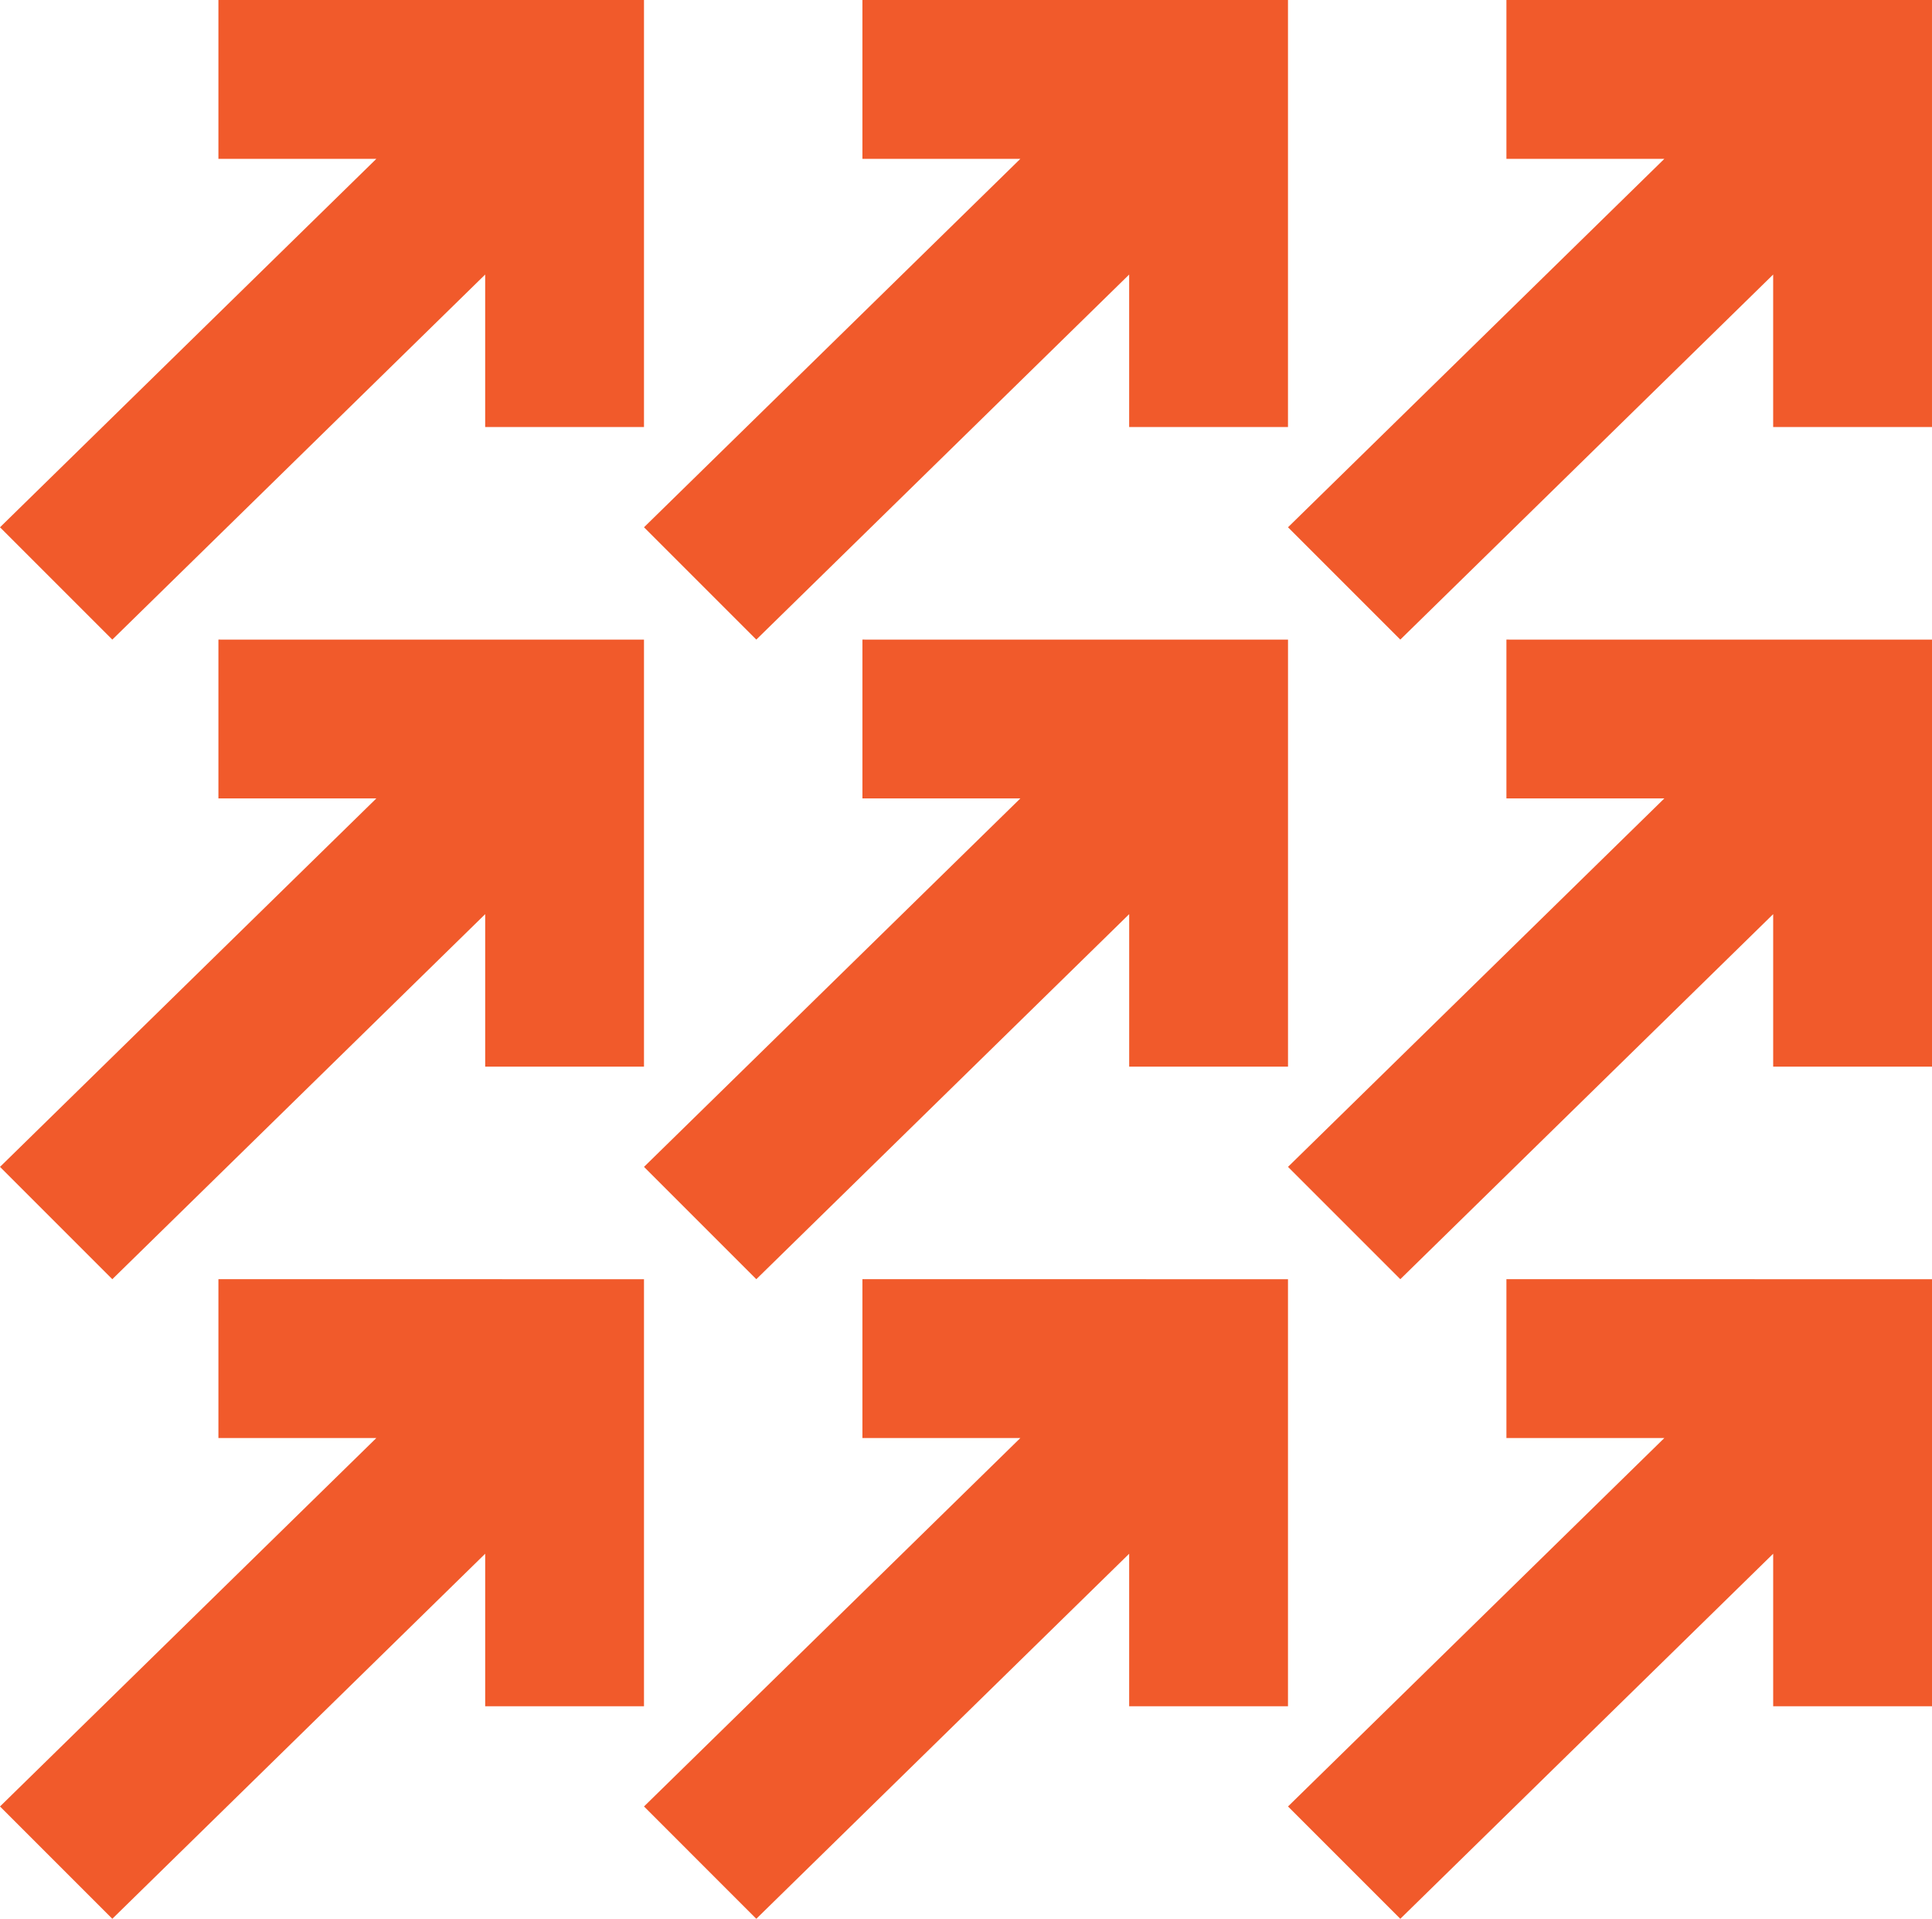
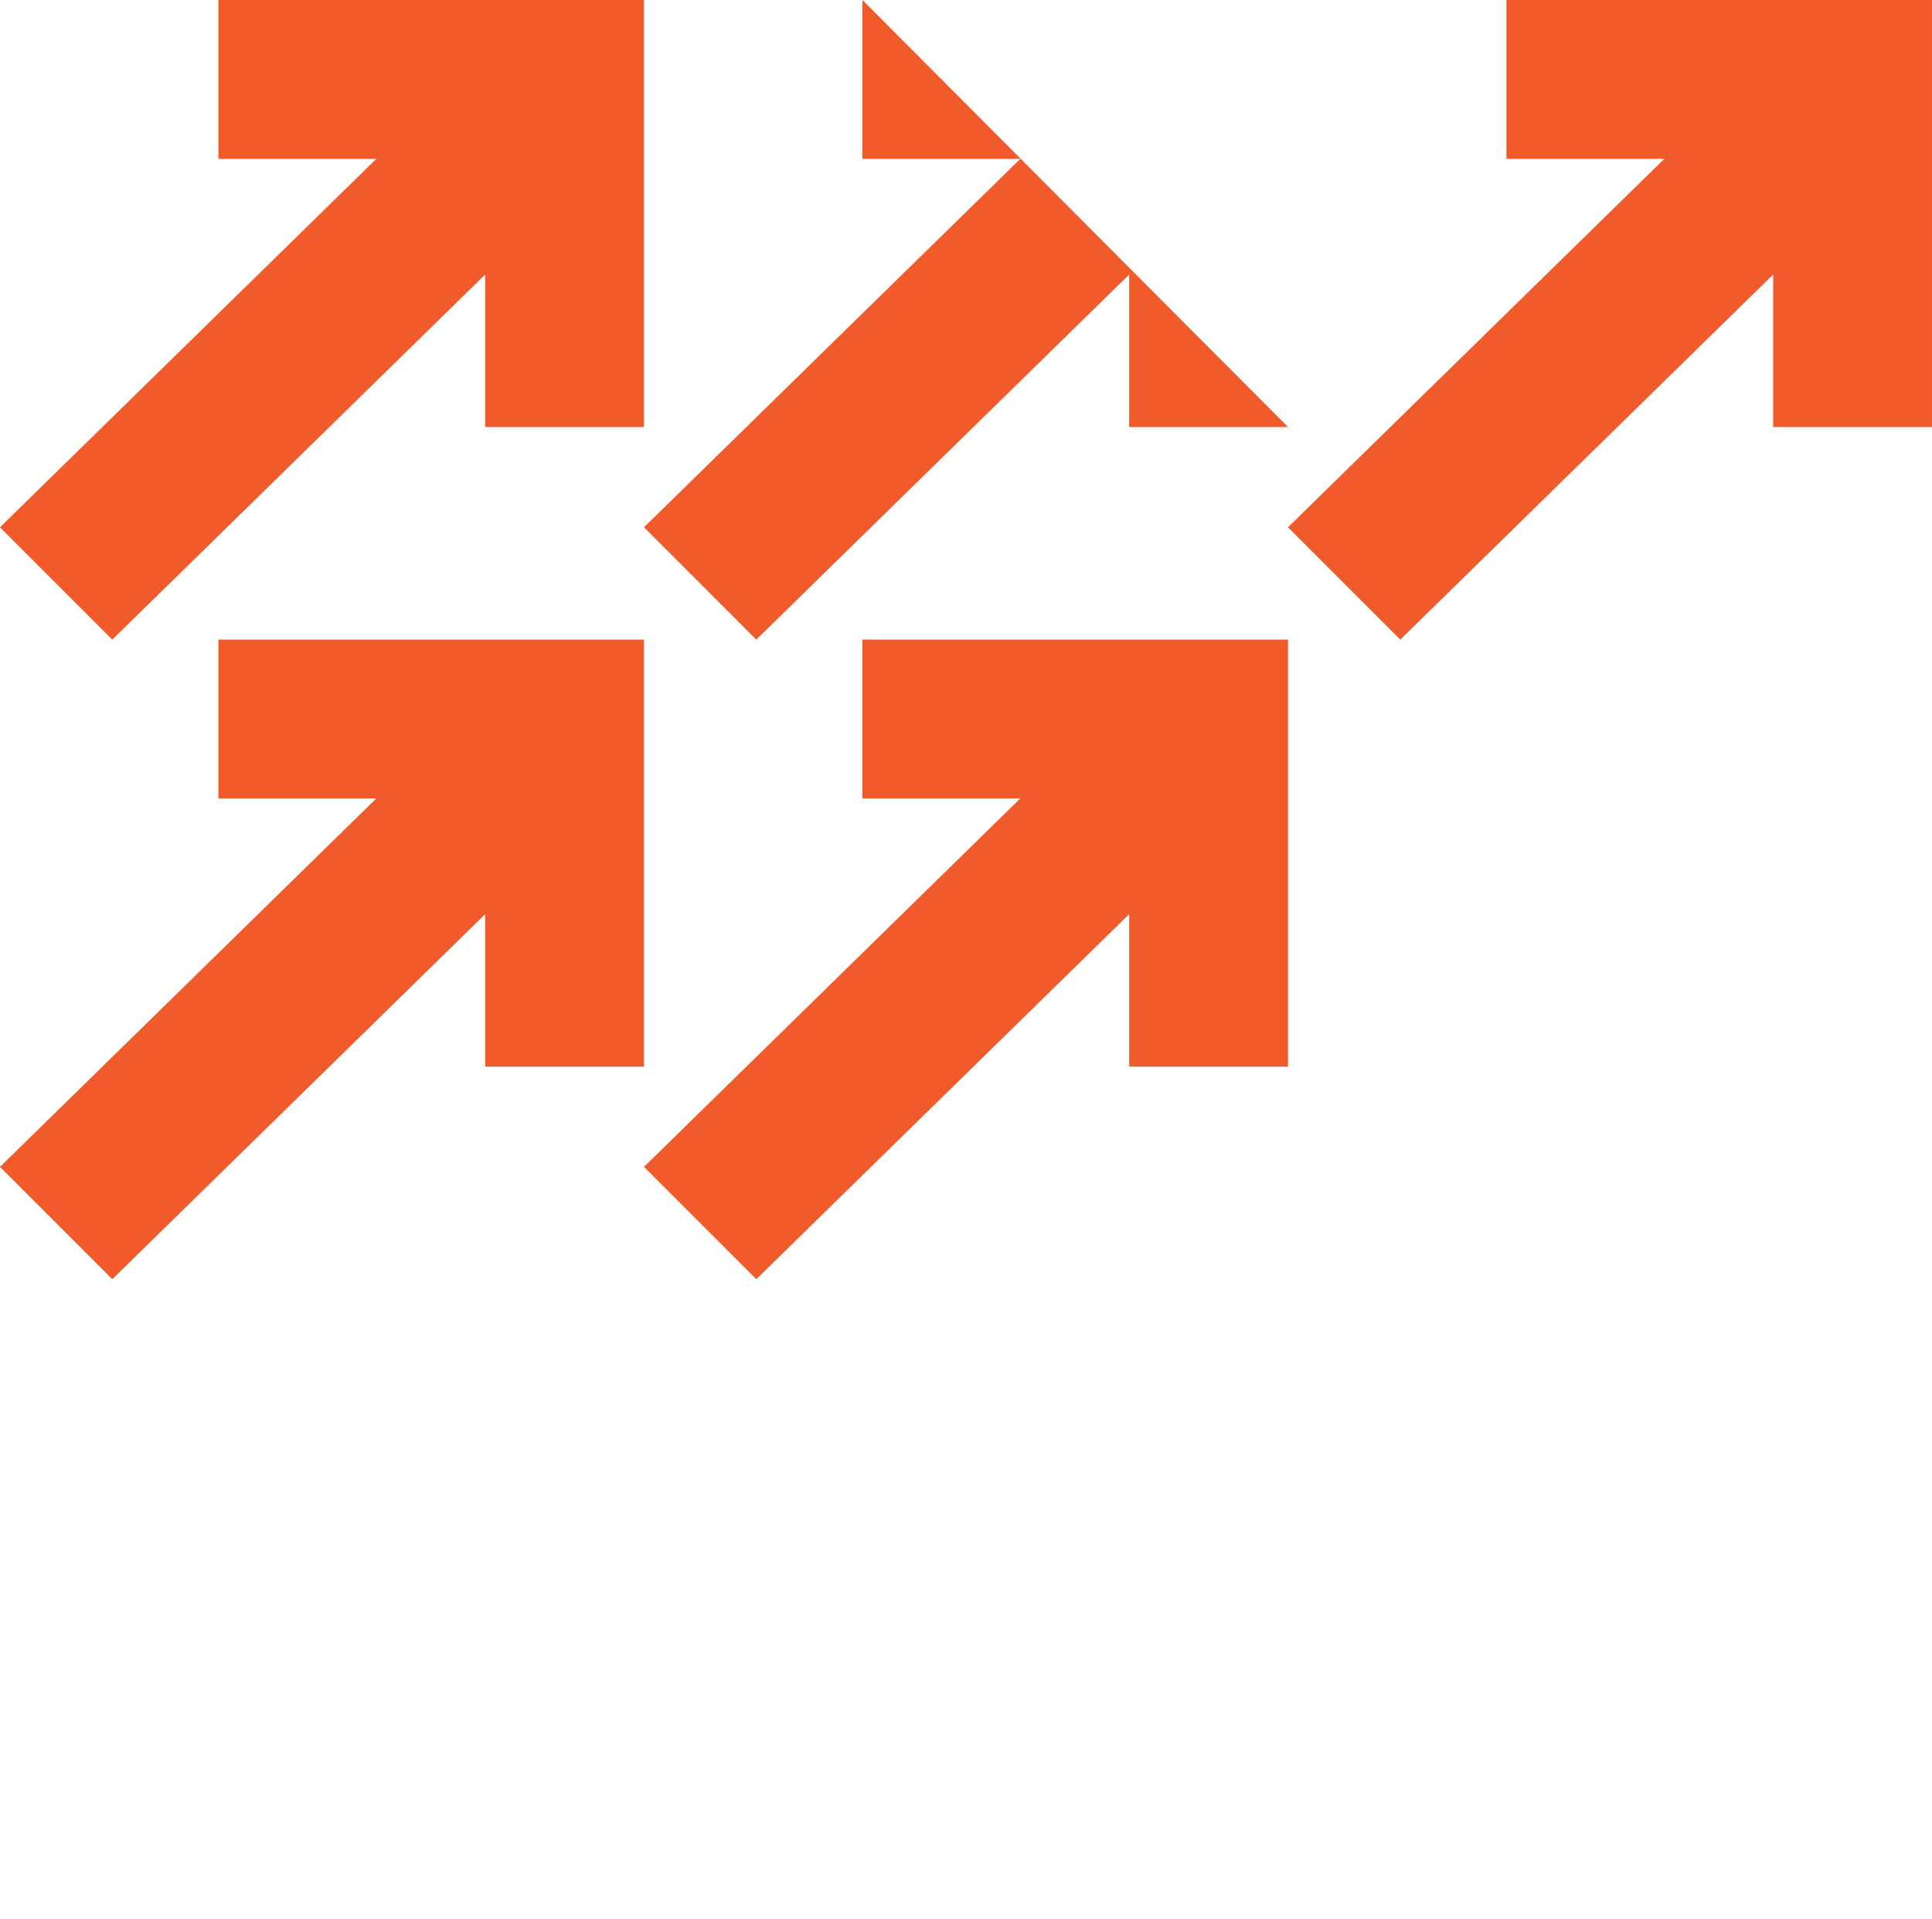
<svg xmlns="http://www.w3.org/2000/svg" width="165.603" height="164.459" viewBox="0 0 165.603 164.459">
  <g id="Group_7433" data-name="Group 7433" transform="translate(0 0)">
-     <path id="Path_484" data-name="Path 484" d="M18.722,268.113v13.613H32.259L0,313.306l9.627,9.627,31.961-31.289v13.071H55.2v-36.6Z" transform="translate(0 -158.474)" fill="#f15a2b" />
    <path id="Path_485" data-name="Path 485" d="M18.722,134.056v13.613H32.259L0,179.25l9.627,9.627,31.961-31.288v13.071H55.2v-36.6Z" transform="translate(0 -79.237)" fill="#f15a2b" />
    <path id="Path_486" data-name="Path 486" d="M18.722,0V13.614H32.259L0,45.193l9.627,9.627L41.587,23.531V36.6H55.2V0Z" fill="#f15a2b" />
-     <path id="Path_487" data-name="Path 487" d="M153.712,268.113v13.613h13.537l-32.259,31.58,9.626,9.627,31.96-31.289v13.071H190.19v-36.6Z" transform="translate(-79.789 -158.474)" fill="#f15a2b" />
-     <path id="Path_488" data-name="Path 488" d="M153.712,0V13.614h13.537L134.99,45.193l9.626,9.627,31.96-31.289V36.6H190.19V0Z" transform="translate(-79.789)" fill="#f15a2b" />
-     <path id="Path_489" data-name="Path 489" d="M288.7,268.113v13.613h13.537l-32.259,31.58,9.627,9.627,31.96-31.289v13.071h13.614v-36.6Z" transform="translate(-159.576 -158.474)" fill="#f15a2b" />
-     <path id="Path_490" data-name="Path 490" d="M288.7,134.056v13.613h13.537l-32.259,31.58,9.627,9.627,31.96-31.288v13.071h13.614v-36.6Z" transform="translate(-159.576 -79.237)" fill="#f15a2b" />
+     <path id="Path_488" data-name="Path 488" d="M153.712,0V13.614h13.537L134.99,45.193l9.626,9.627,31.96-31.289V36.6H190.19Z" transform="translate(-79.789)" fill="#f15a2b" />
    <path id="Path_492" data-name="Path 492" d="M288.7,134.056v13.613h13.537l-32.259,31.58,9.627,9.627,31.96-31.288v13.071h13.614v-36.6Z" transform="translate(-214.776 -79.237)" fill="#f15a2b" />
    <path id="Path_491" data-name="Path 491" d="M288.7,0V13.614h13.537L269.977,45.193l9.627,9.627,31.96-31.289V36.6h13.614V0Z" transform="translate(-159.576)" fill="#f15a2b" />
  </g>
</svg>